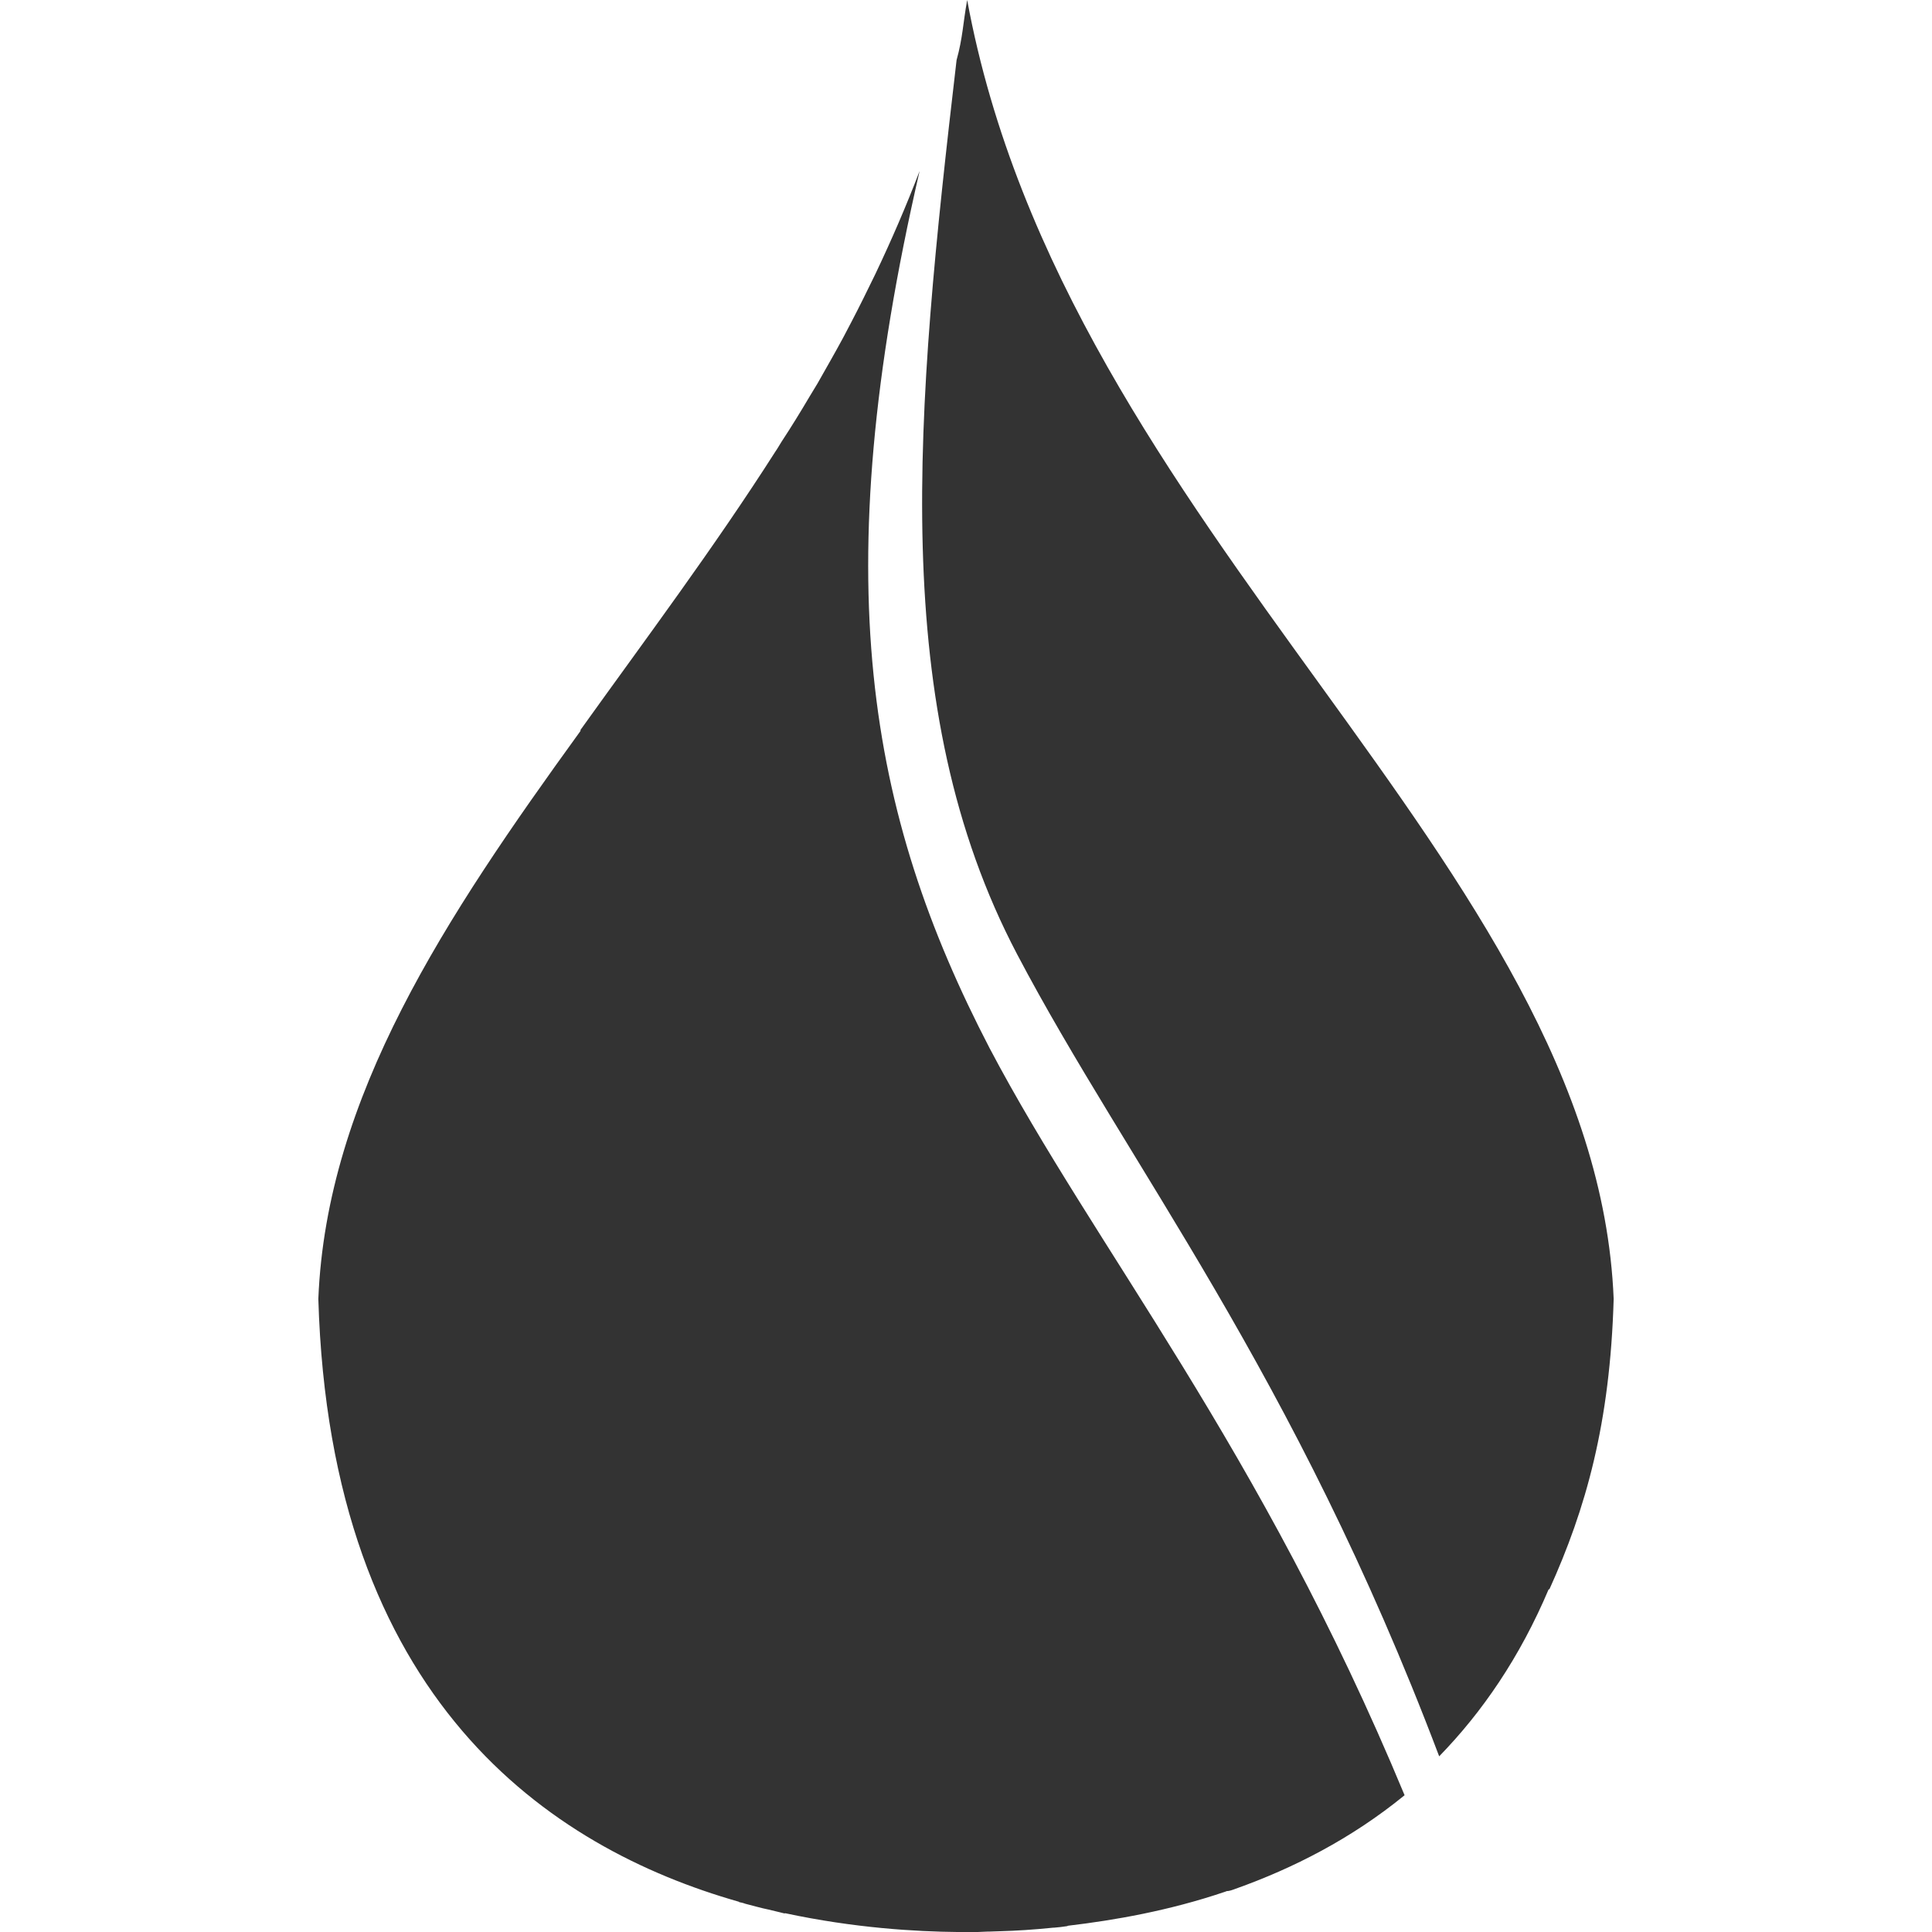
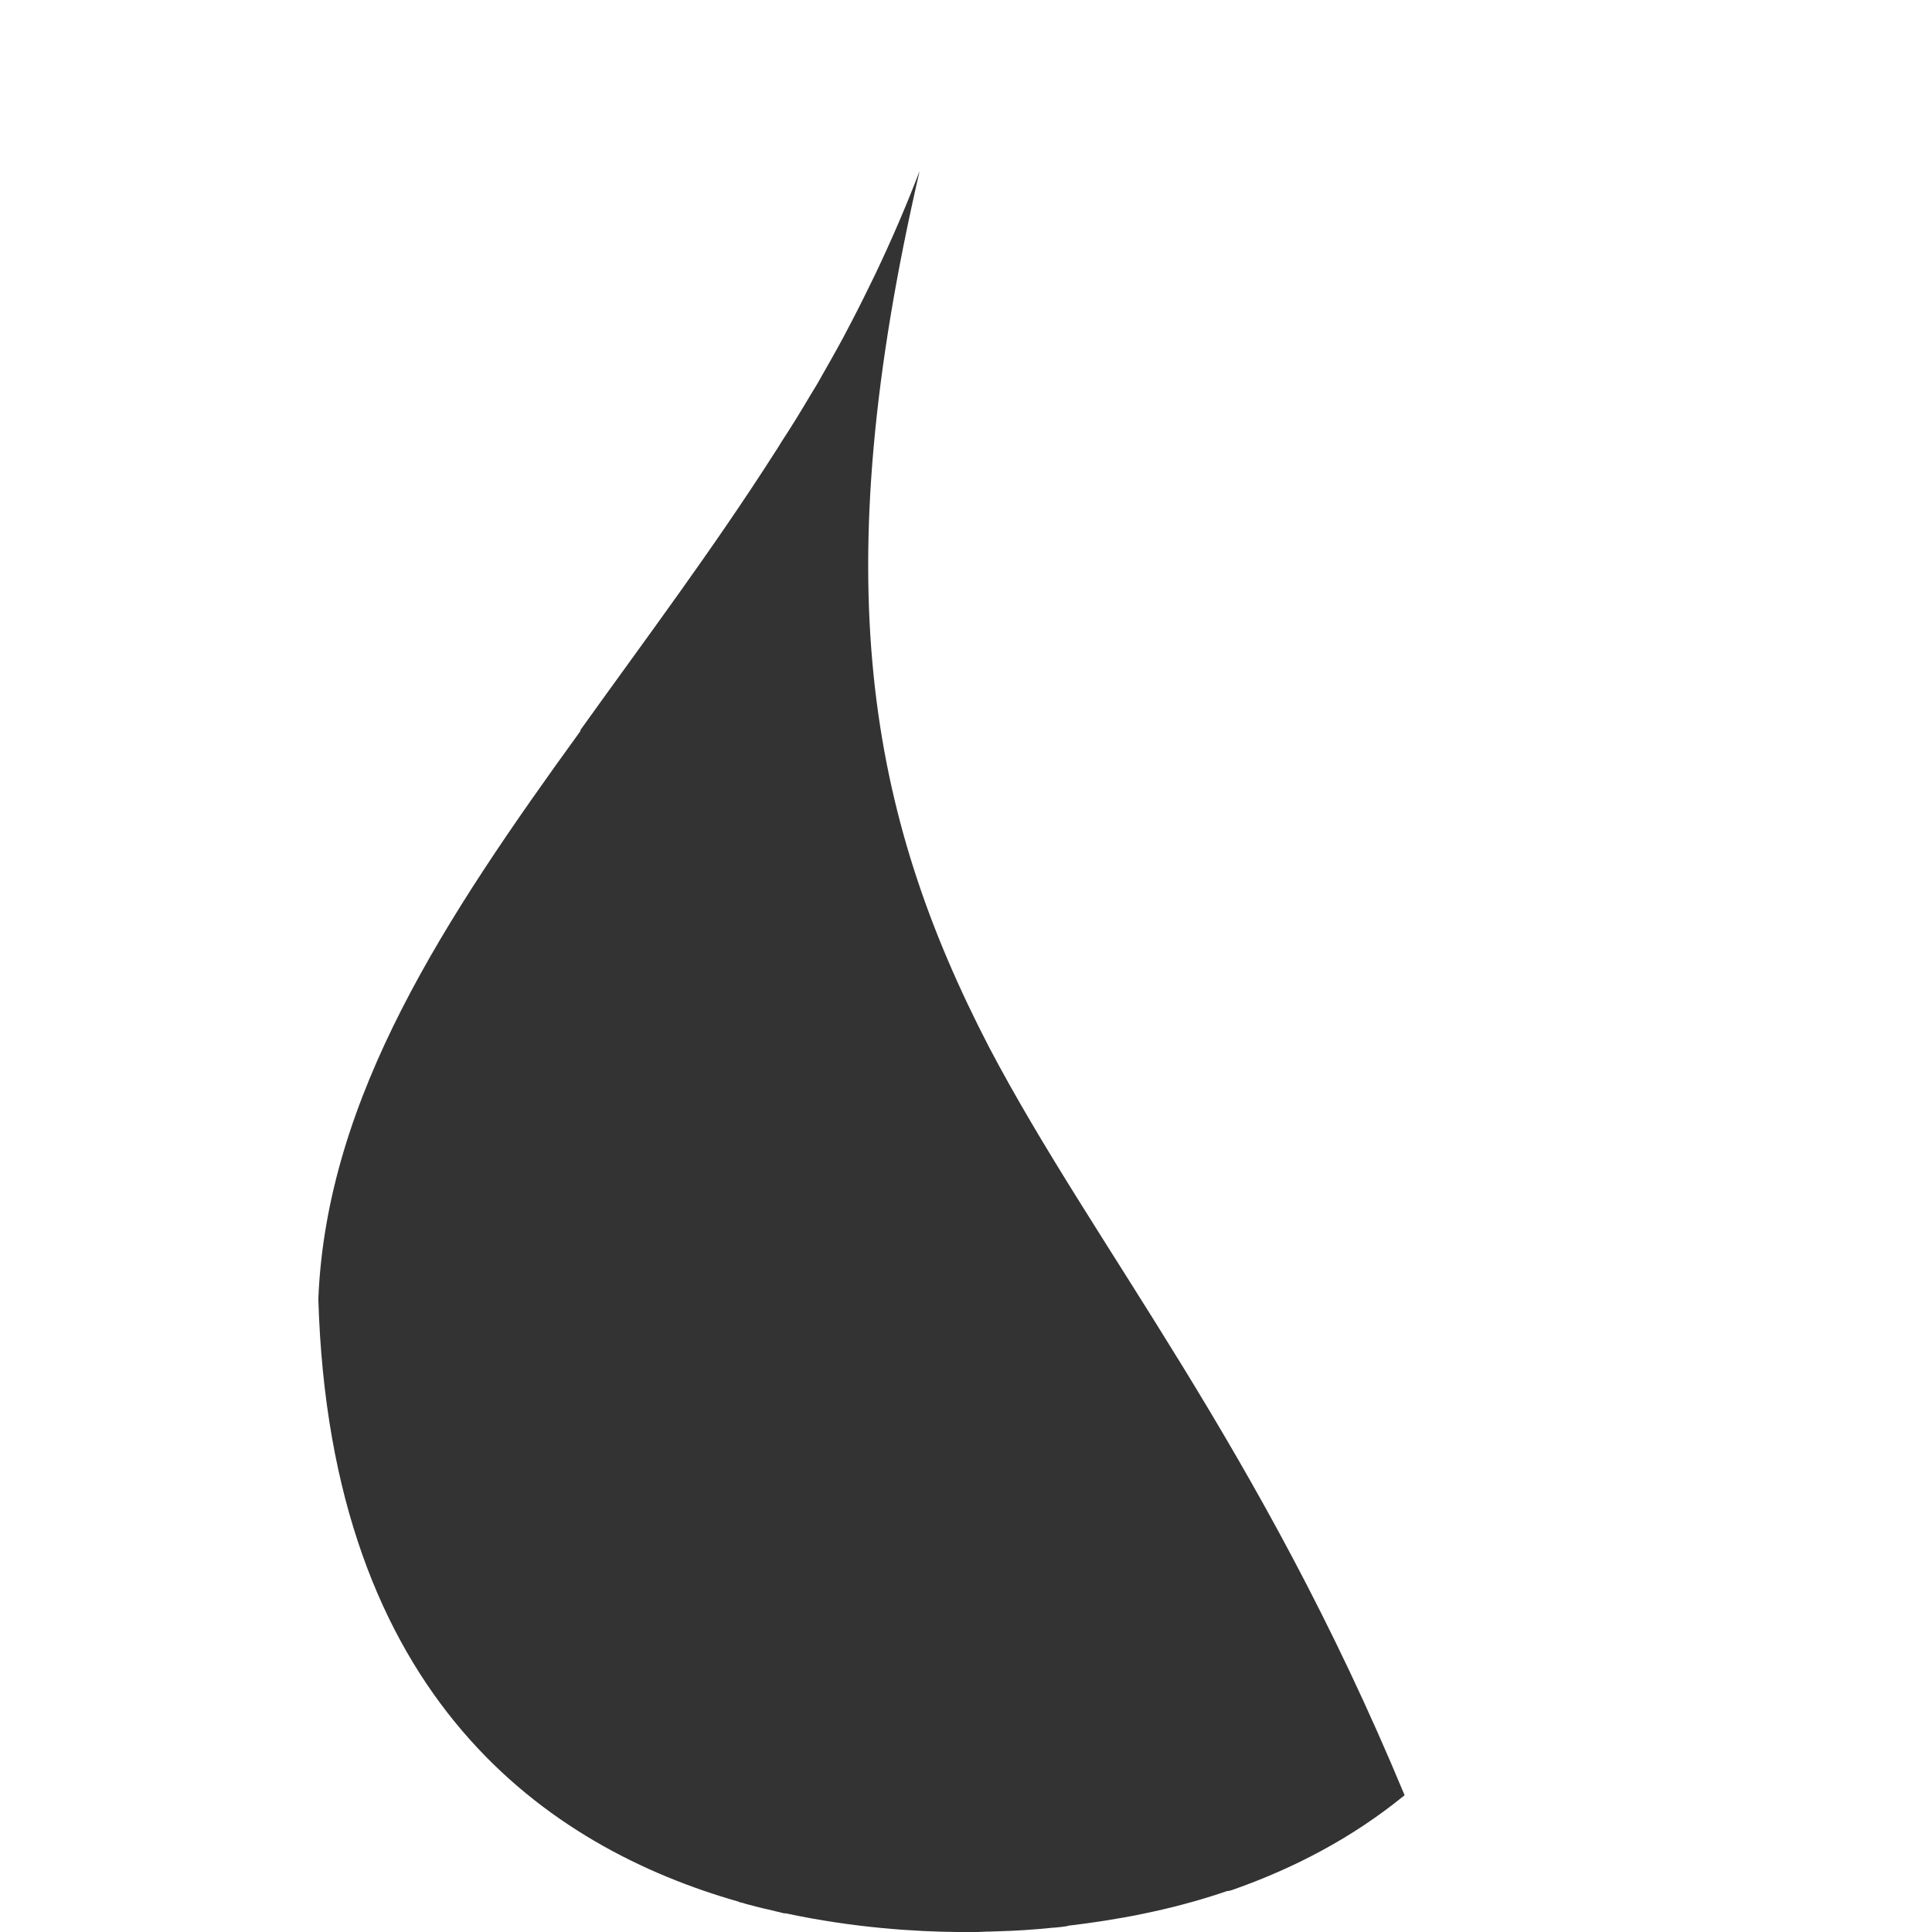
<svg xmlns="http://www.w3.org/2000/svg" version="1.1" id="Calque_1" x="0px" y="0px" viewBox="0 0 491.6 491.6" style="enable-background:new 0 0 491.6 491.6;" xml:space="preserve">
  <style type="text/css">
	.st0{fill:#333;}
</style>
  <g>
    <path class="st0" d="M314.4,480.6c14.6-5.2,29.4-12.7,43-23.8c-36.9-88.9-78.8-139.2-105.6-190.1C220.8,207,210,147.4,234,43.5   c-3.4,8.9-7.2,17.7-11.3,26.3c-2,4.1-4,8.2-6.1,12.2c-0.7,1.3-1.4,2.7-2.1,4c-2.1,3.9-4.3,7.7-6.5,11.6c-0.7,1.1-1.3,2.2-2,3.3   c-2.3,3.9-4.7,7.8-7.2,11.6c-0.5,0.8-1,1.7-1.5,2.4c-15.7,24.6-33.1,47.8-49.5,70.7c-0.1,0.1-0.1,0.2-0.1,0.4   C113.3,233.5,83.1,279,81,330.5c3,102.2,58.9,139.7,107,153.4c0.1,0.1,0.1,0.1,0.1,0.1c0.5,0.1,1,0.2,1.5,0.4c2,0.5,4,1.1,6,1.5   c0.9,0.2,2,0.5,2.9,0.7c0.4,0.1,0.8,0.2,1.2,0.3c0-0.1,0-0.1,0-0.1c17.7,3.8,33.4,4.7,43.9,4.8c0.9,0,1.8,0,2.6,0   c0.8,0,1.7,0,2.6,0c0.8,0,1.5-0.1,2.4-0.1c0.1,0,0.2,0,0.4,0c0.9,0,1.9-0.1,2.9-0.1c4-0.1,8.6-0.4,13.5-0.9c0.1,0,0.2,0,0.2,0   c1.1-0.1,2.2-0.2,3.4-0.4c0.1-0.1,0.1-0.1,0.2-0.1c11.8-1.4,25.6-3.8,39.8-8.6c0.2-0.1,0.4-0.1,0.5-0.2   C312.8,481.2,313.6,480.9,314.4,480.6C314.4,480.6,314.4,480.6,314.4,480.6" />
-     <path class="st0" d="M410.6,330.5C406.1,219.4,271.1,135.6,246.1,0c-1.1,6.1-1.1,9.5-2.7,15.3c-10.5,89.9-17.6,164.7,15.4,227.5   c28.3,53.8,70.2,105.8,107.4,204.1c10.9-11.2,20.5-25.1,27.9-42.6c0,0.1,0.1,0.1,0.1,0.2C403.5,384,409.7,362.2,410.6,330.5" />
  </g>
</svg>